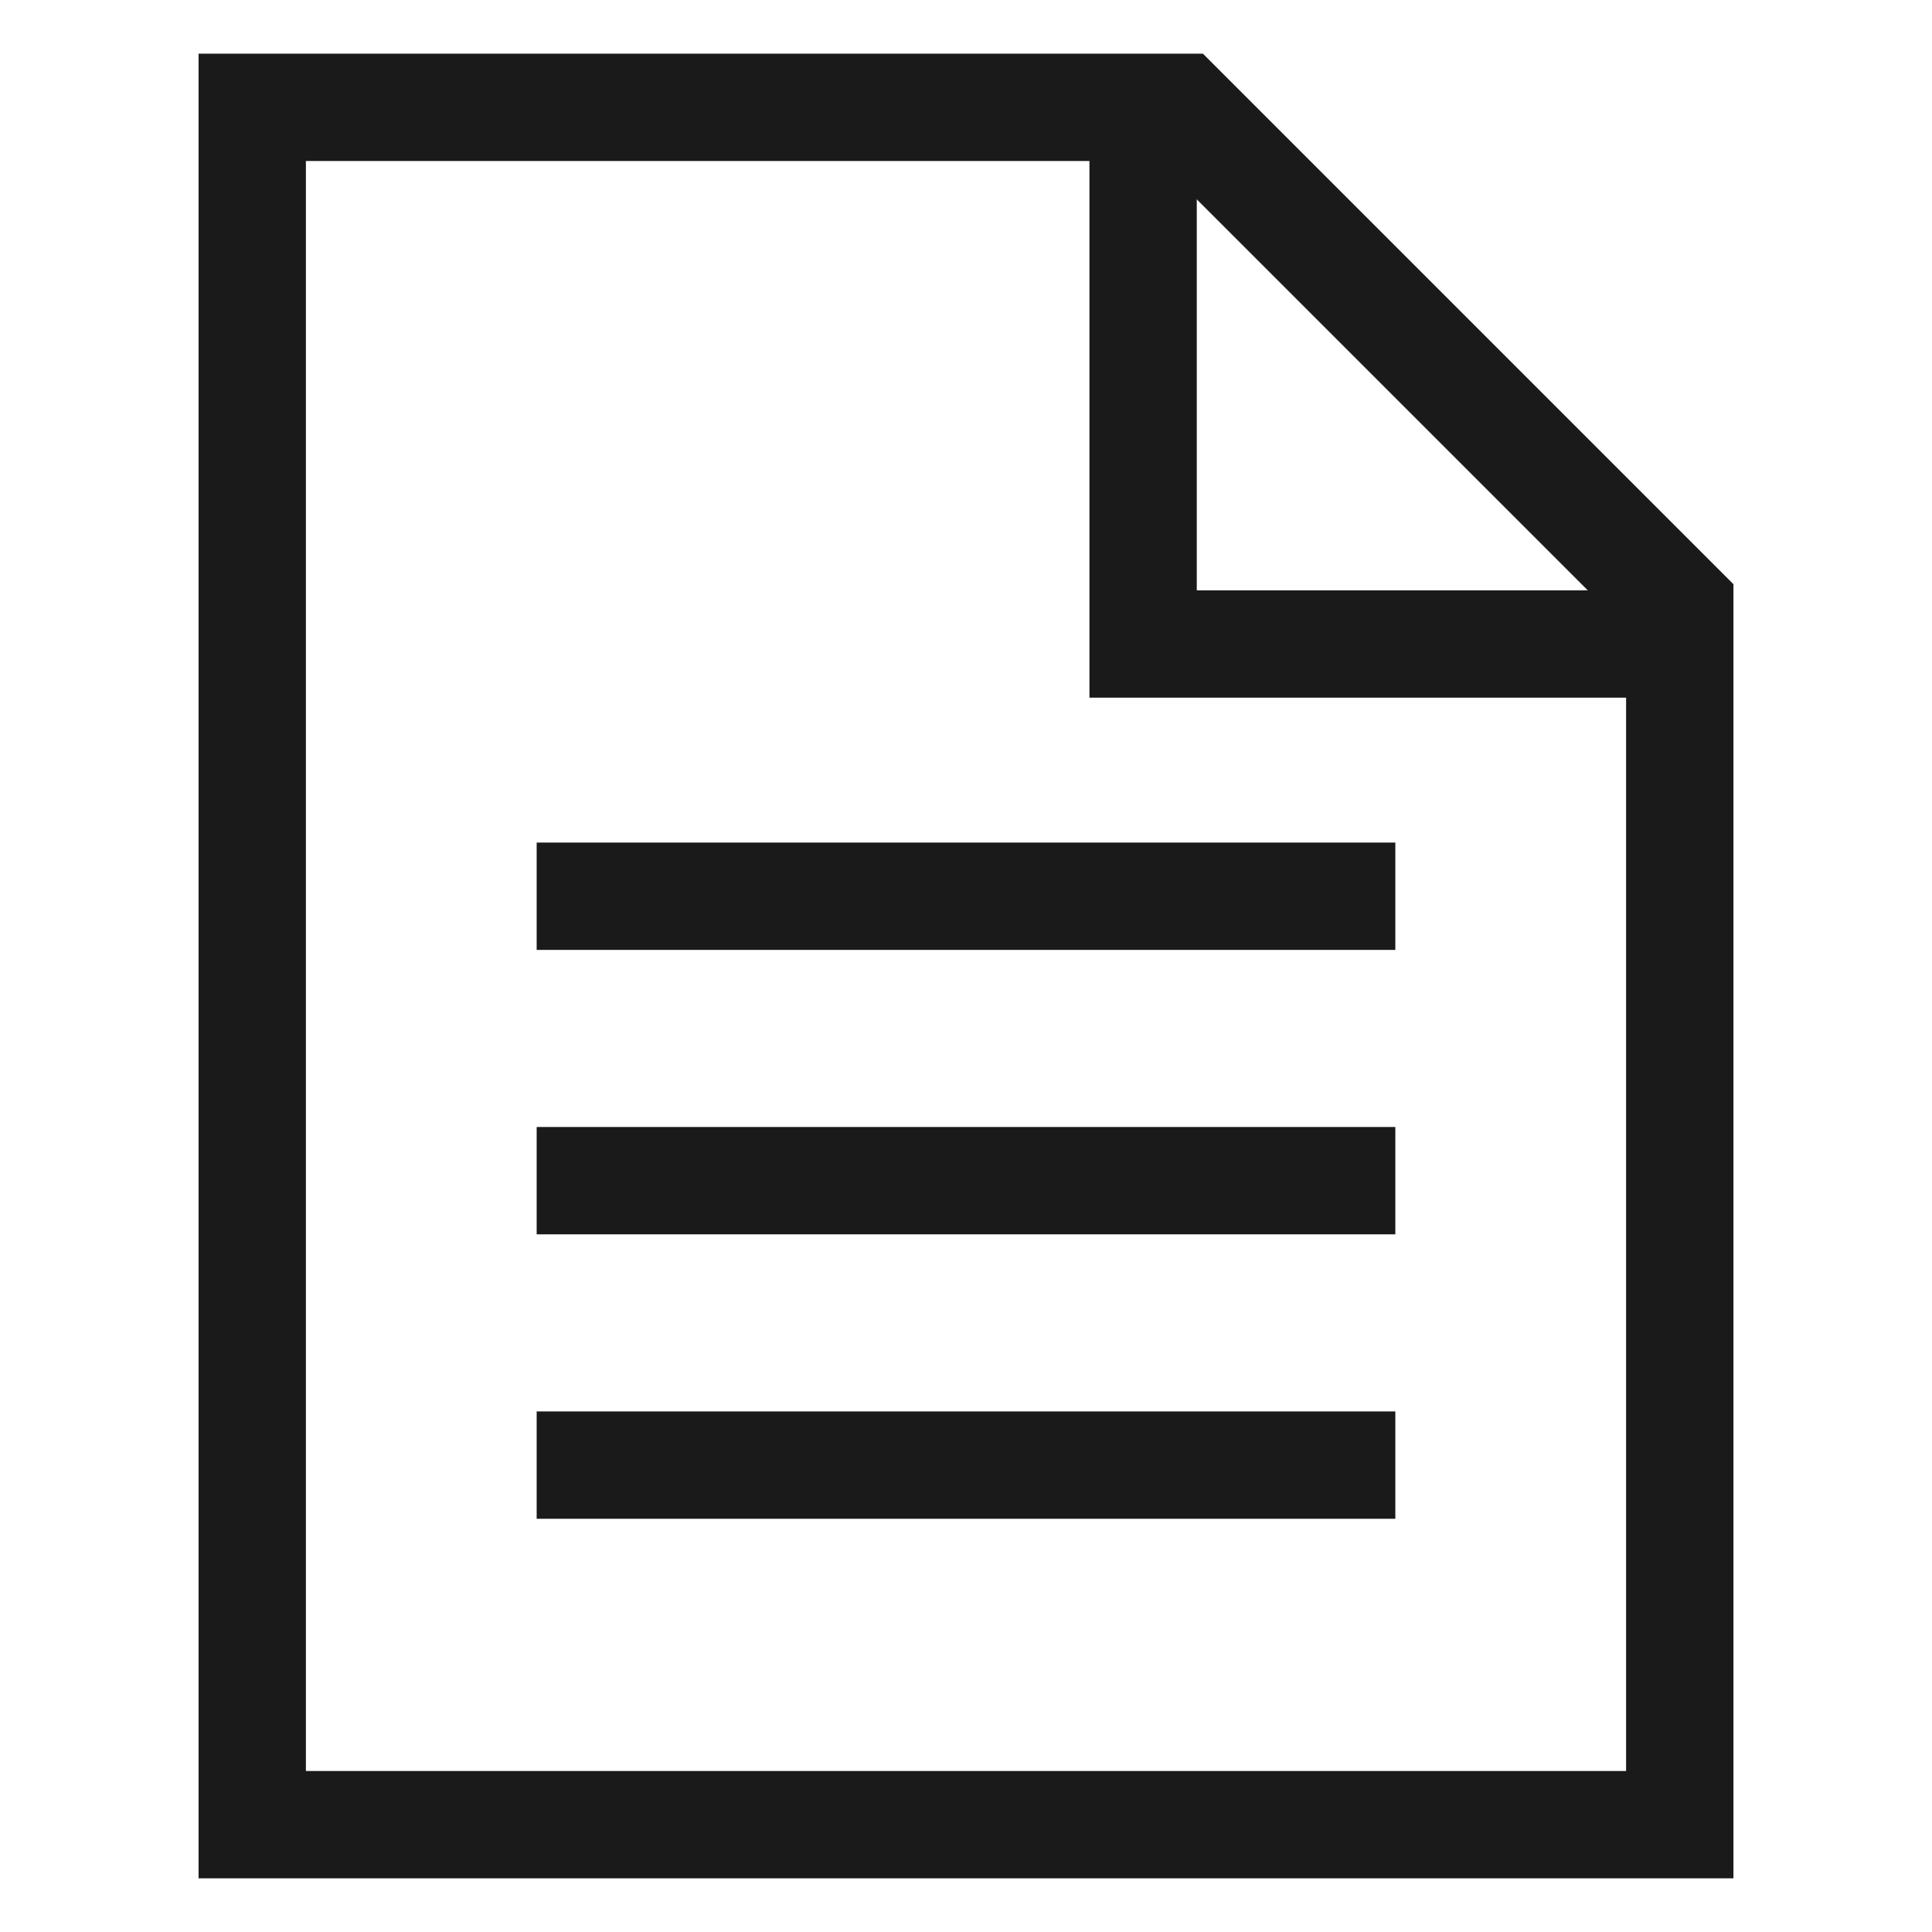
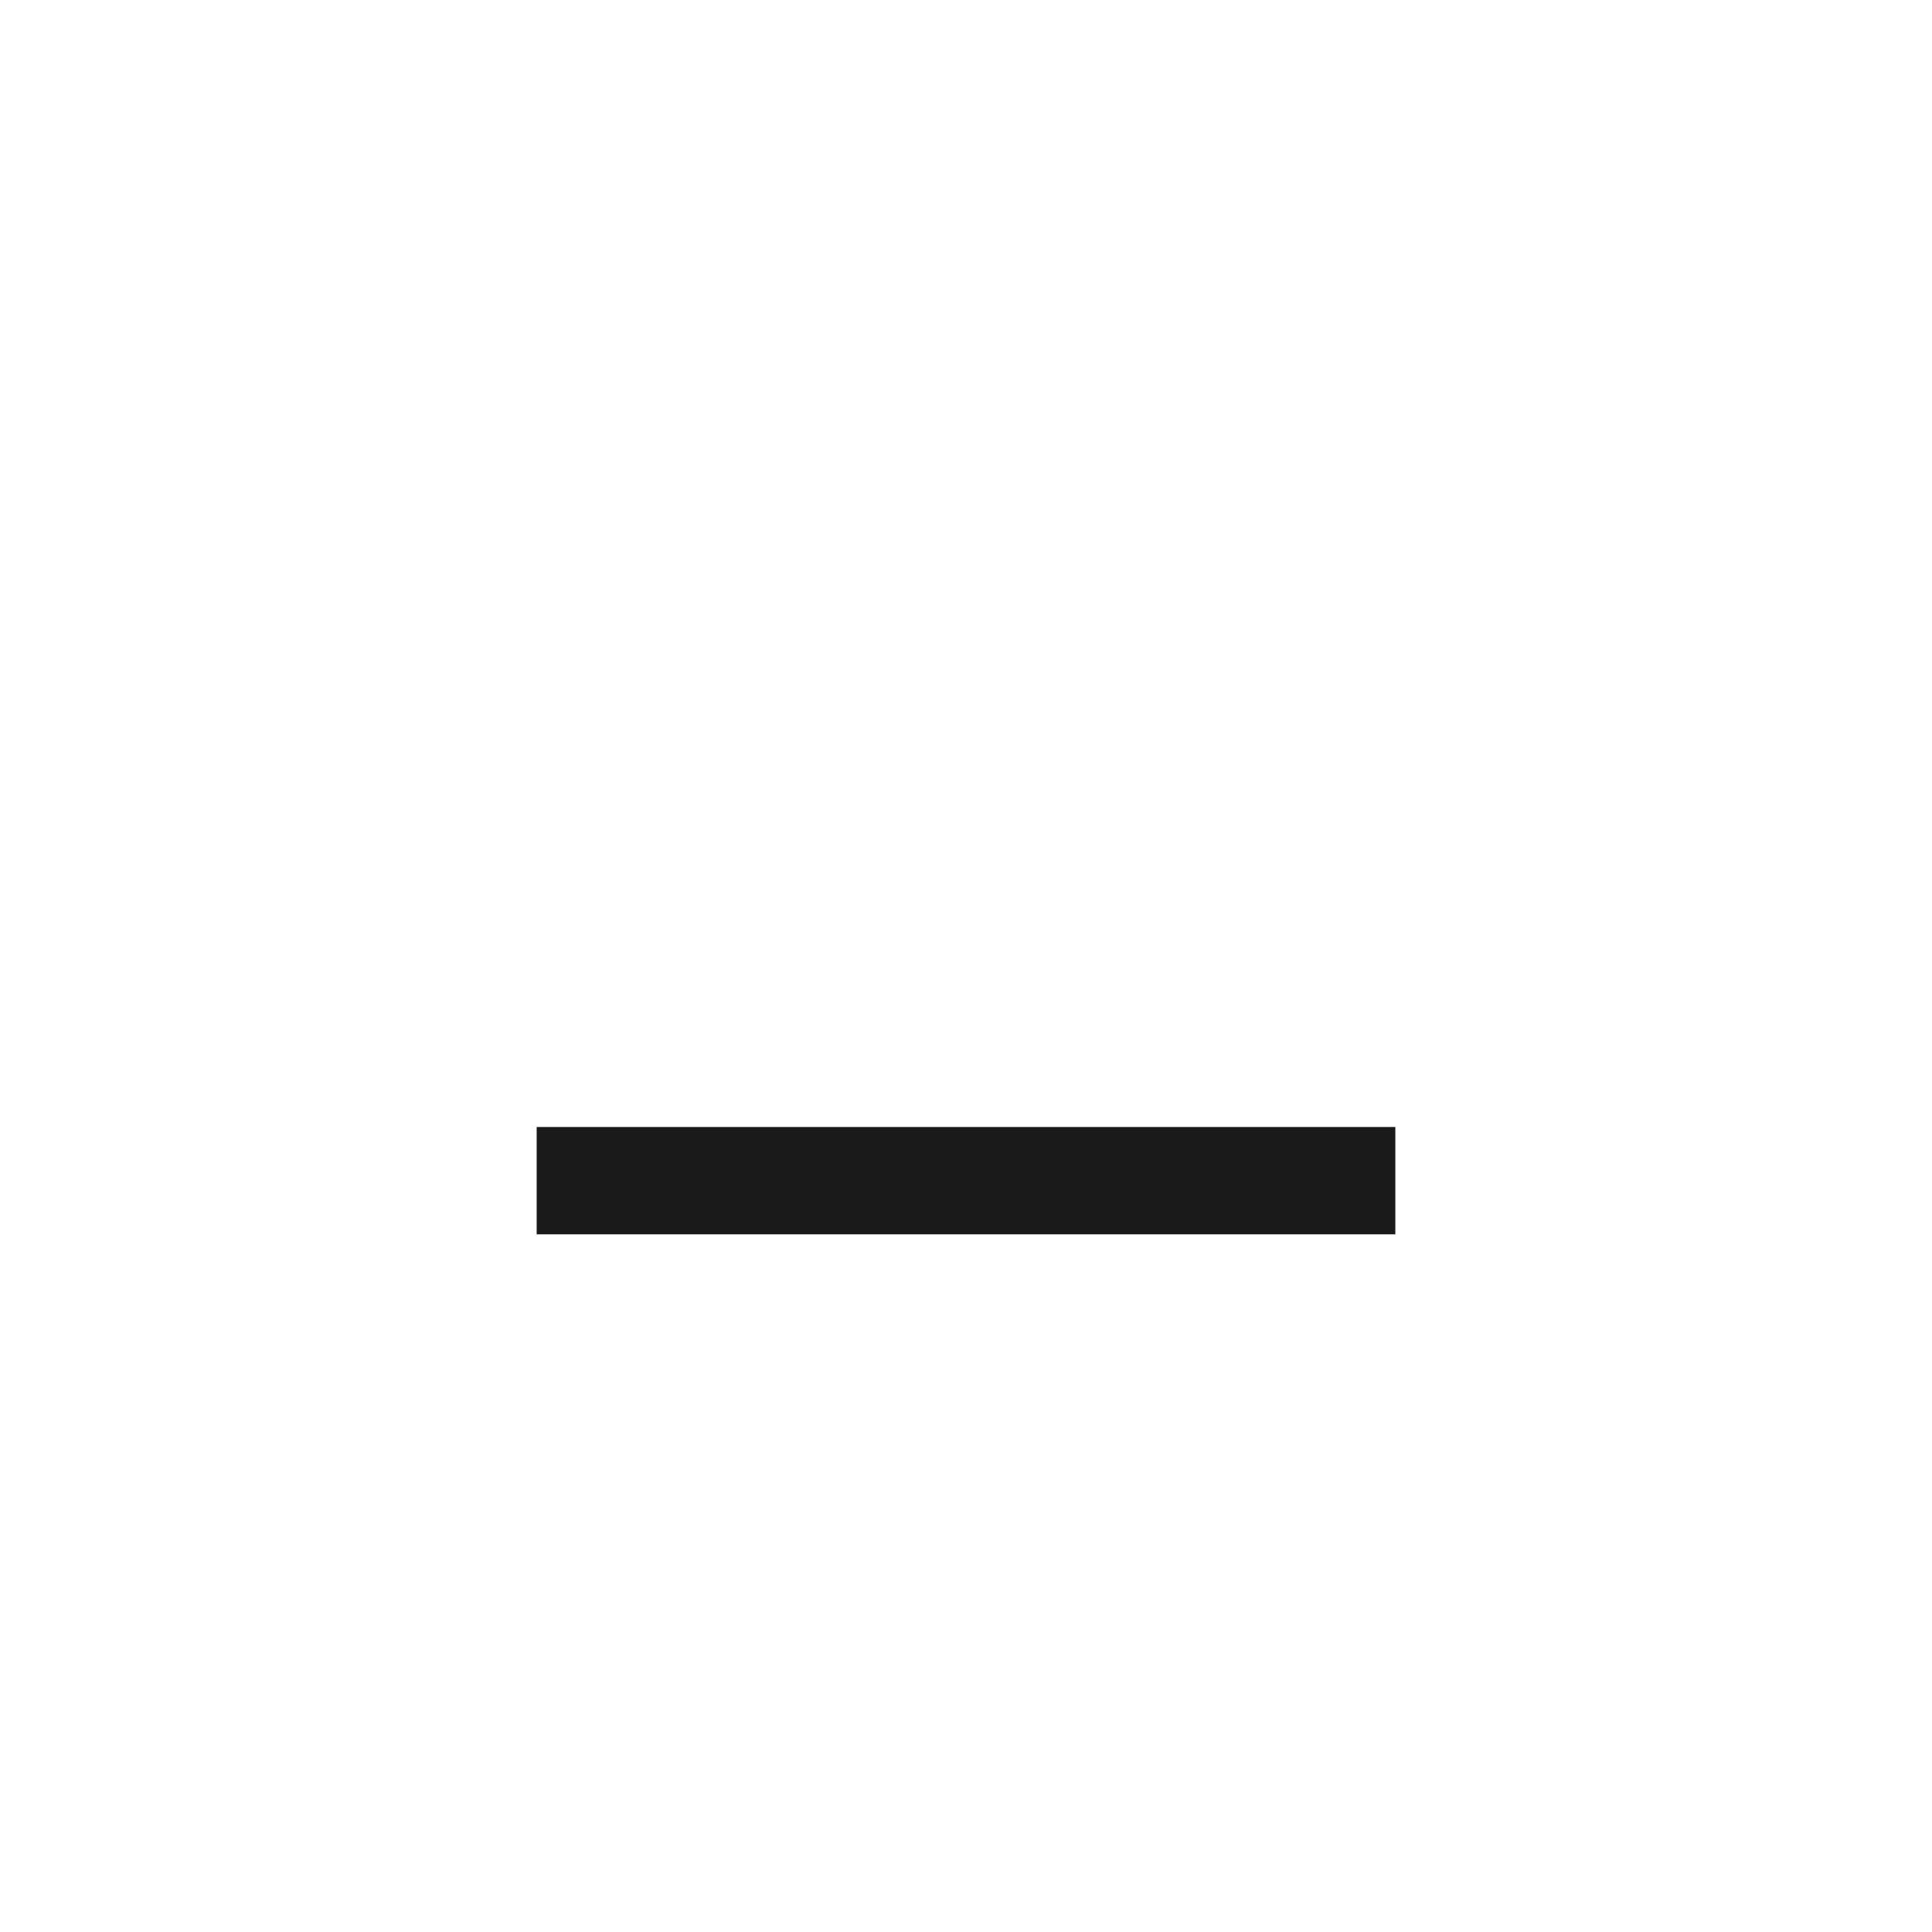
<svg xmlns="http://www.w3.org/2000/svg" version="1.1" id="Layer_1" x="0" y="0" viewBox="0 0 36 36" style="enable-background:new 0 0 36 36" xml:space="preserve">
  <style>.st0{fill:none;stroke:#1a1a1a;stroke-width:2;stroke-miterlimit:3}</style>
  <g id="icon-document" transform="translate(-1 -1)">
-     <path id="Path_13136" class="st0" d="M32.3 35H5.7V3H23l9.3 9.3V35z" />
-     <path id="Path_13137" class="st0" d="M22.3 3v10h10" />
-     <path id="Line_99" class="st0" d="M11 17.7h16" />
    <path id="Line_100" class="st0" d="M11 23h16" />
-     <path id="Line_101" class="st0" d="M11 28.3h16" />
  </g>
</svg>